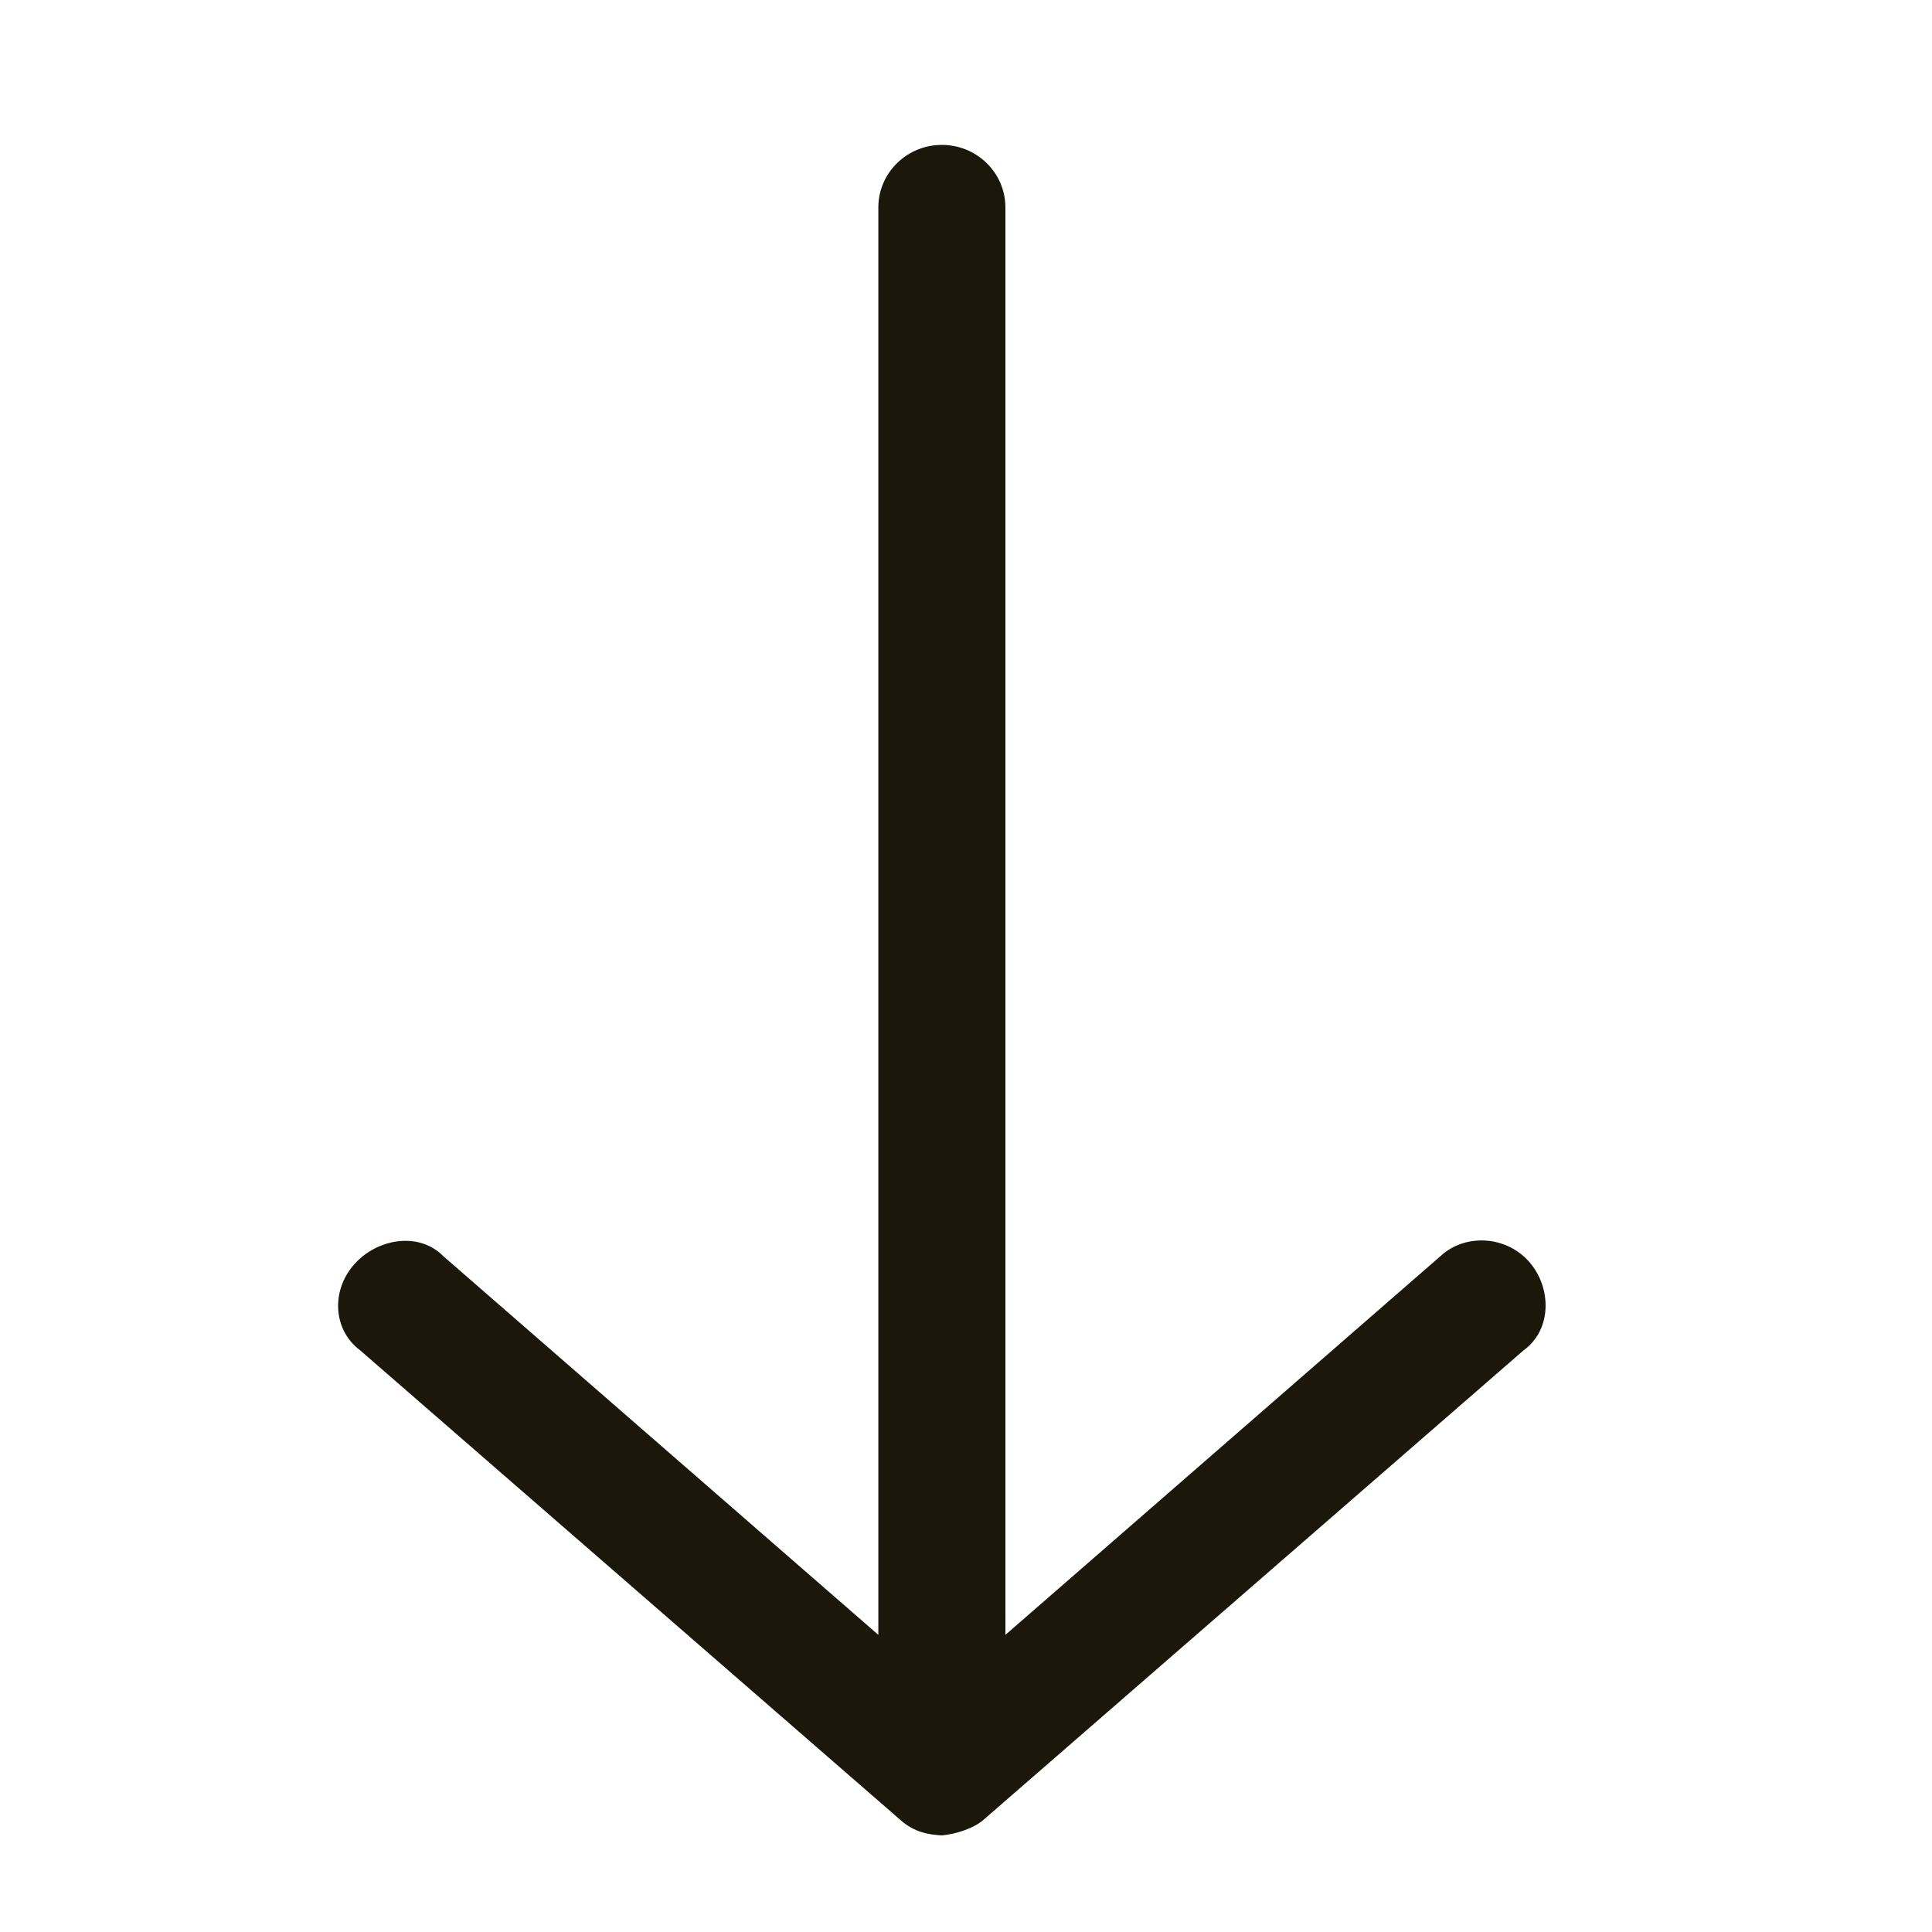
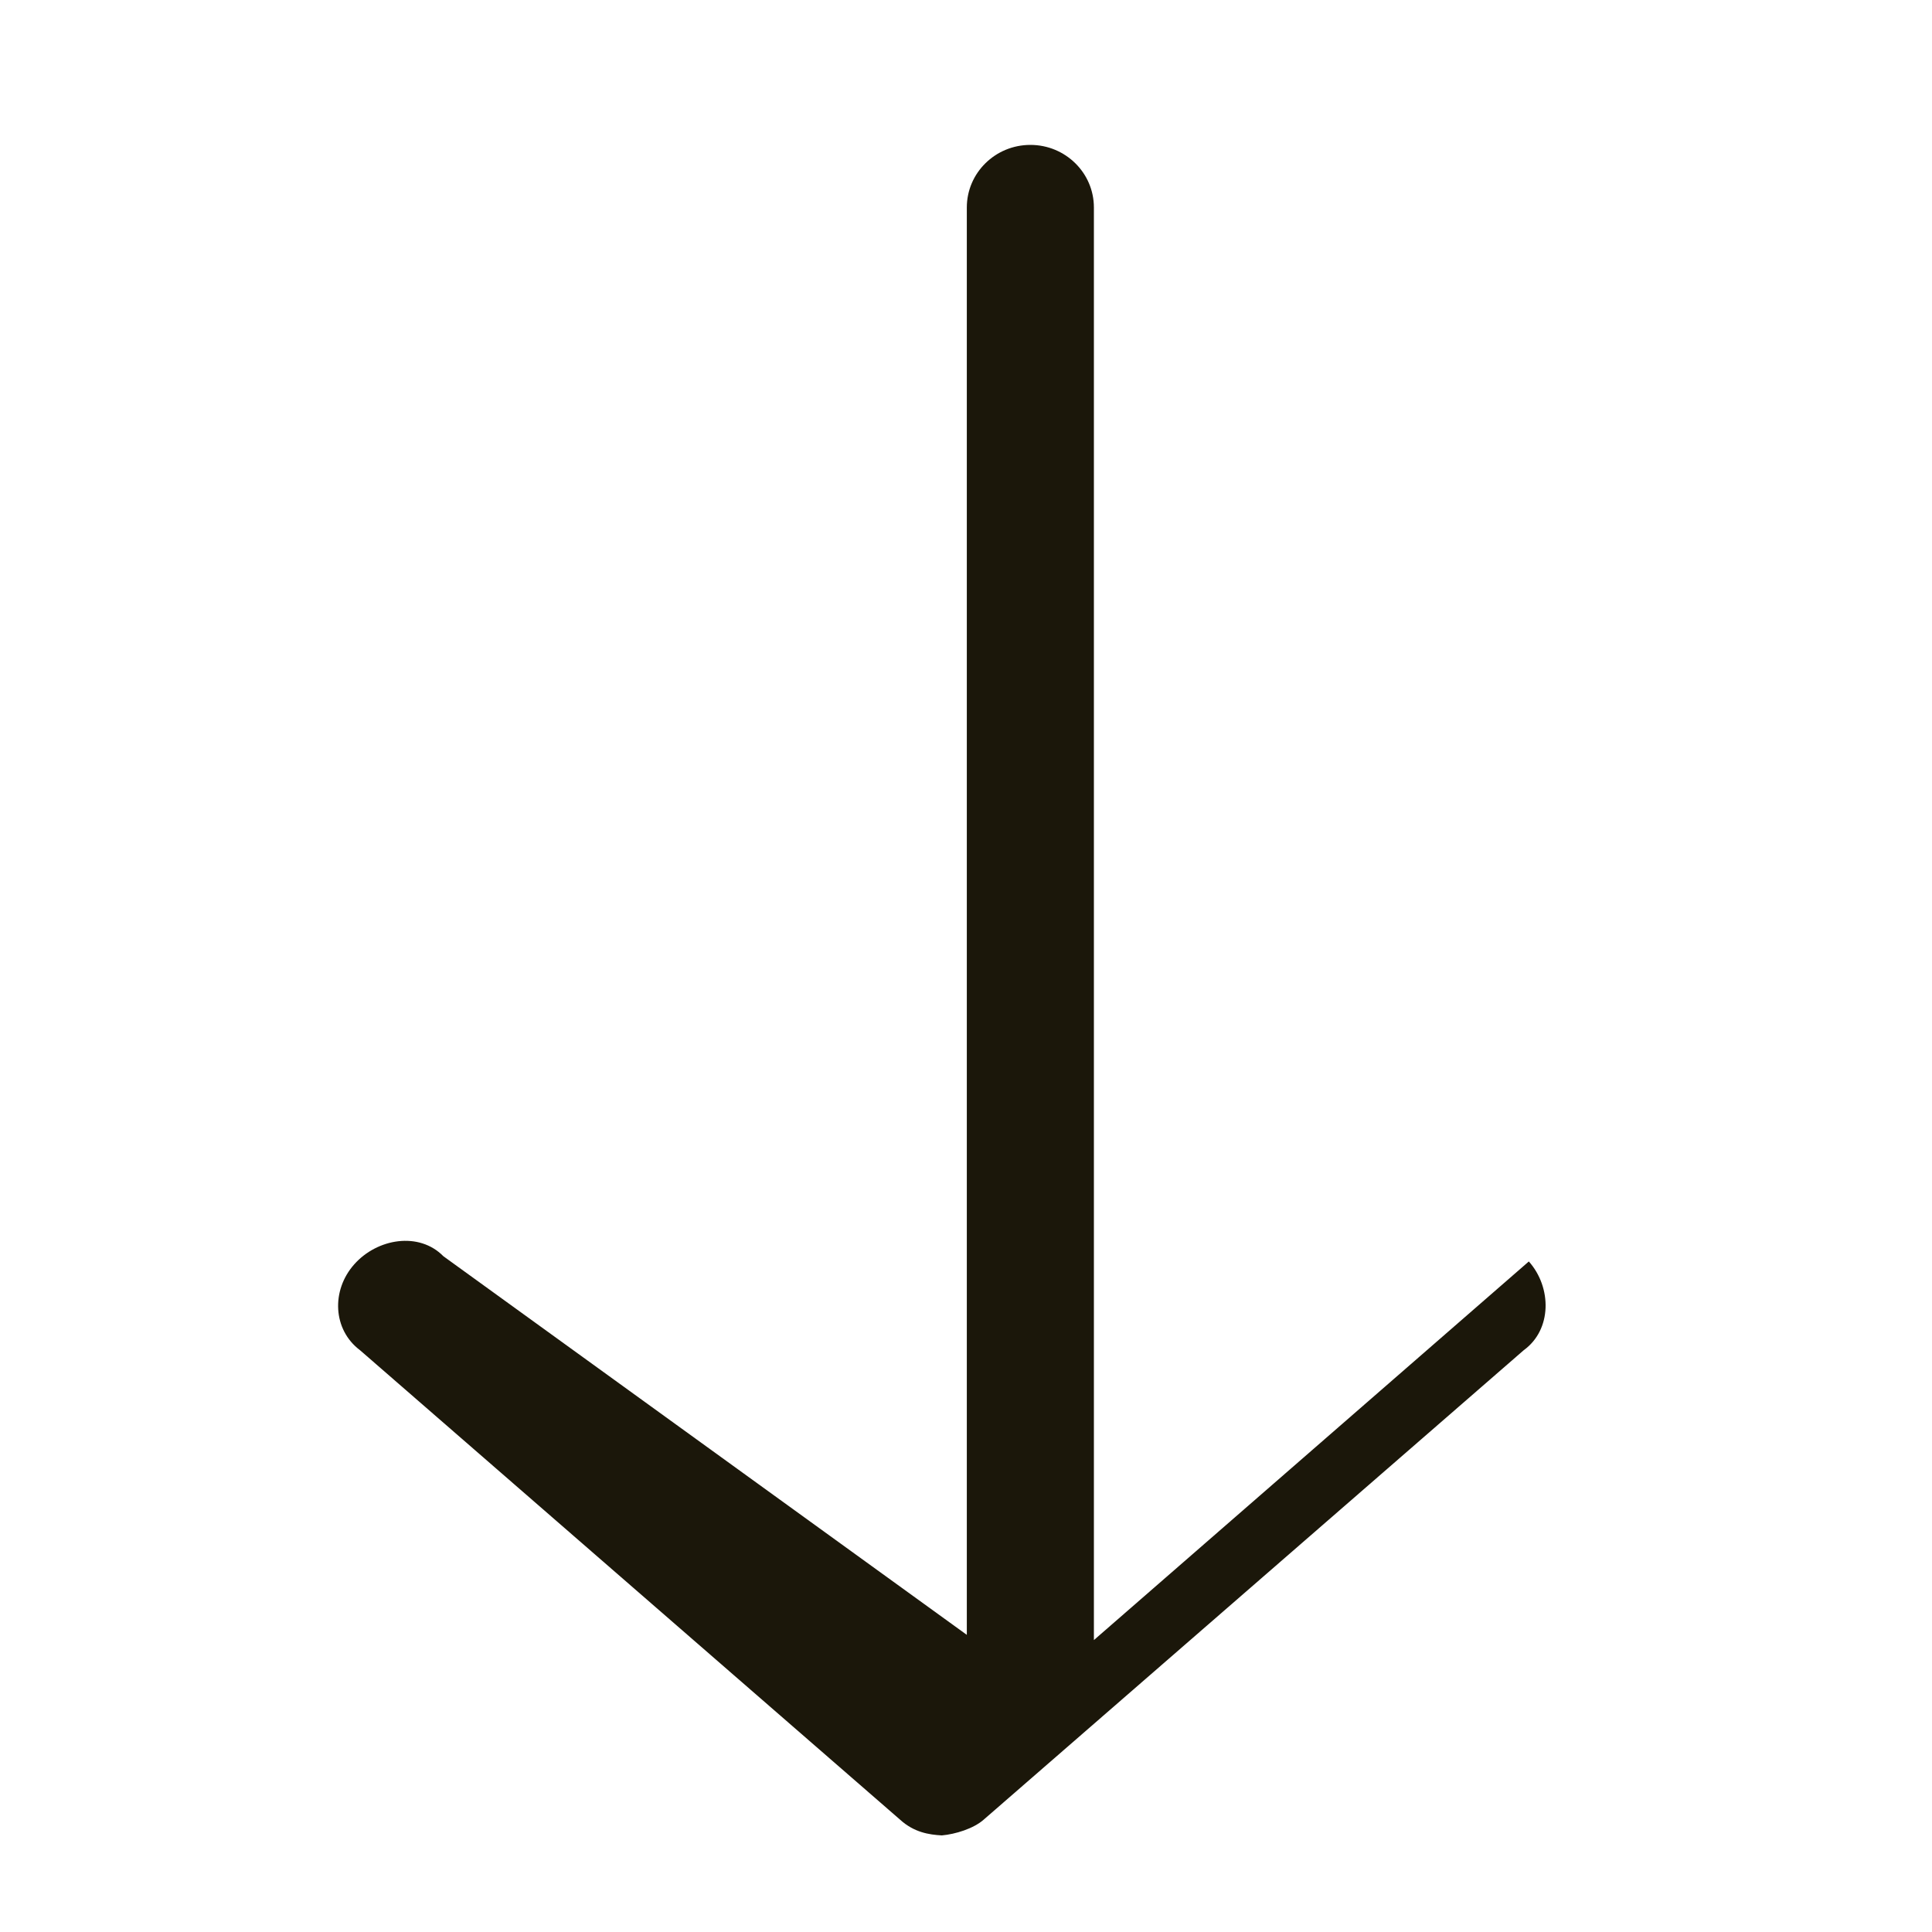
<svg xmlns="http://www.w3.org/2000/svg" width="40" height="40" viewBox="0 0 40 40">
-   <path fill="#1B170A" fill-rule="nonzero" d="M19.5 38c.28-.025.654-.14.864-.324l11.184-9.722c.585-.424.583-1.299.105-1.837s-1.327-.58-1.832-.108l-9.005 7.839V4.296c0-.716-.589-1.296-1.315-1.296-.727 0-1.316.58-1.316 1.296v29.552L9.18 26.009c-.504-.514-1.37-.37-1.847.169-.478.538-.444 1.352.12 1.776l11.184 9.722c.286.26.596.31.864.324z" />
+   <path fill="#1B170A" fill-rule="nonzero" d="M19.5 38c.28-.025.654-.14.864-.324l11.184-9.722c.585-.424.583-1.299.105-1.837l-9.005 7.839V4.296c0-.716-.589-1.296-1.315-1.296-.727 0-1.316.58-1.316 1.296v29.552L9.18 26.009c-.504-.514-1.37-.37-1.847.169-.478.538-.444 1.352.12 1.776l11.184 9.722c.286.26.596.31.864.324z" />
</svg>